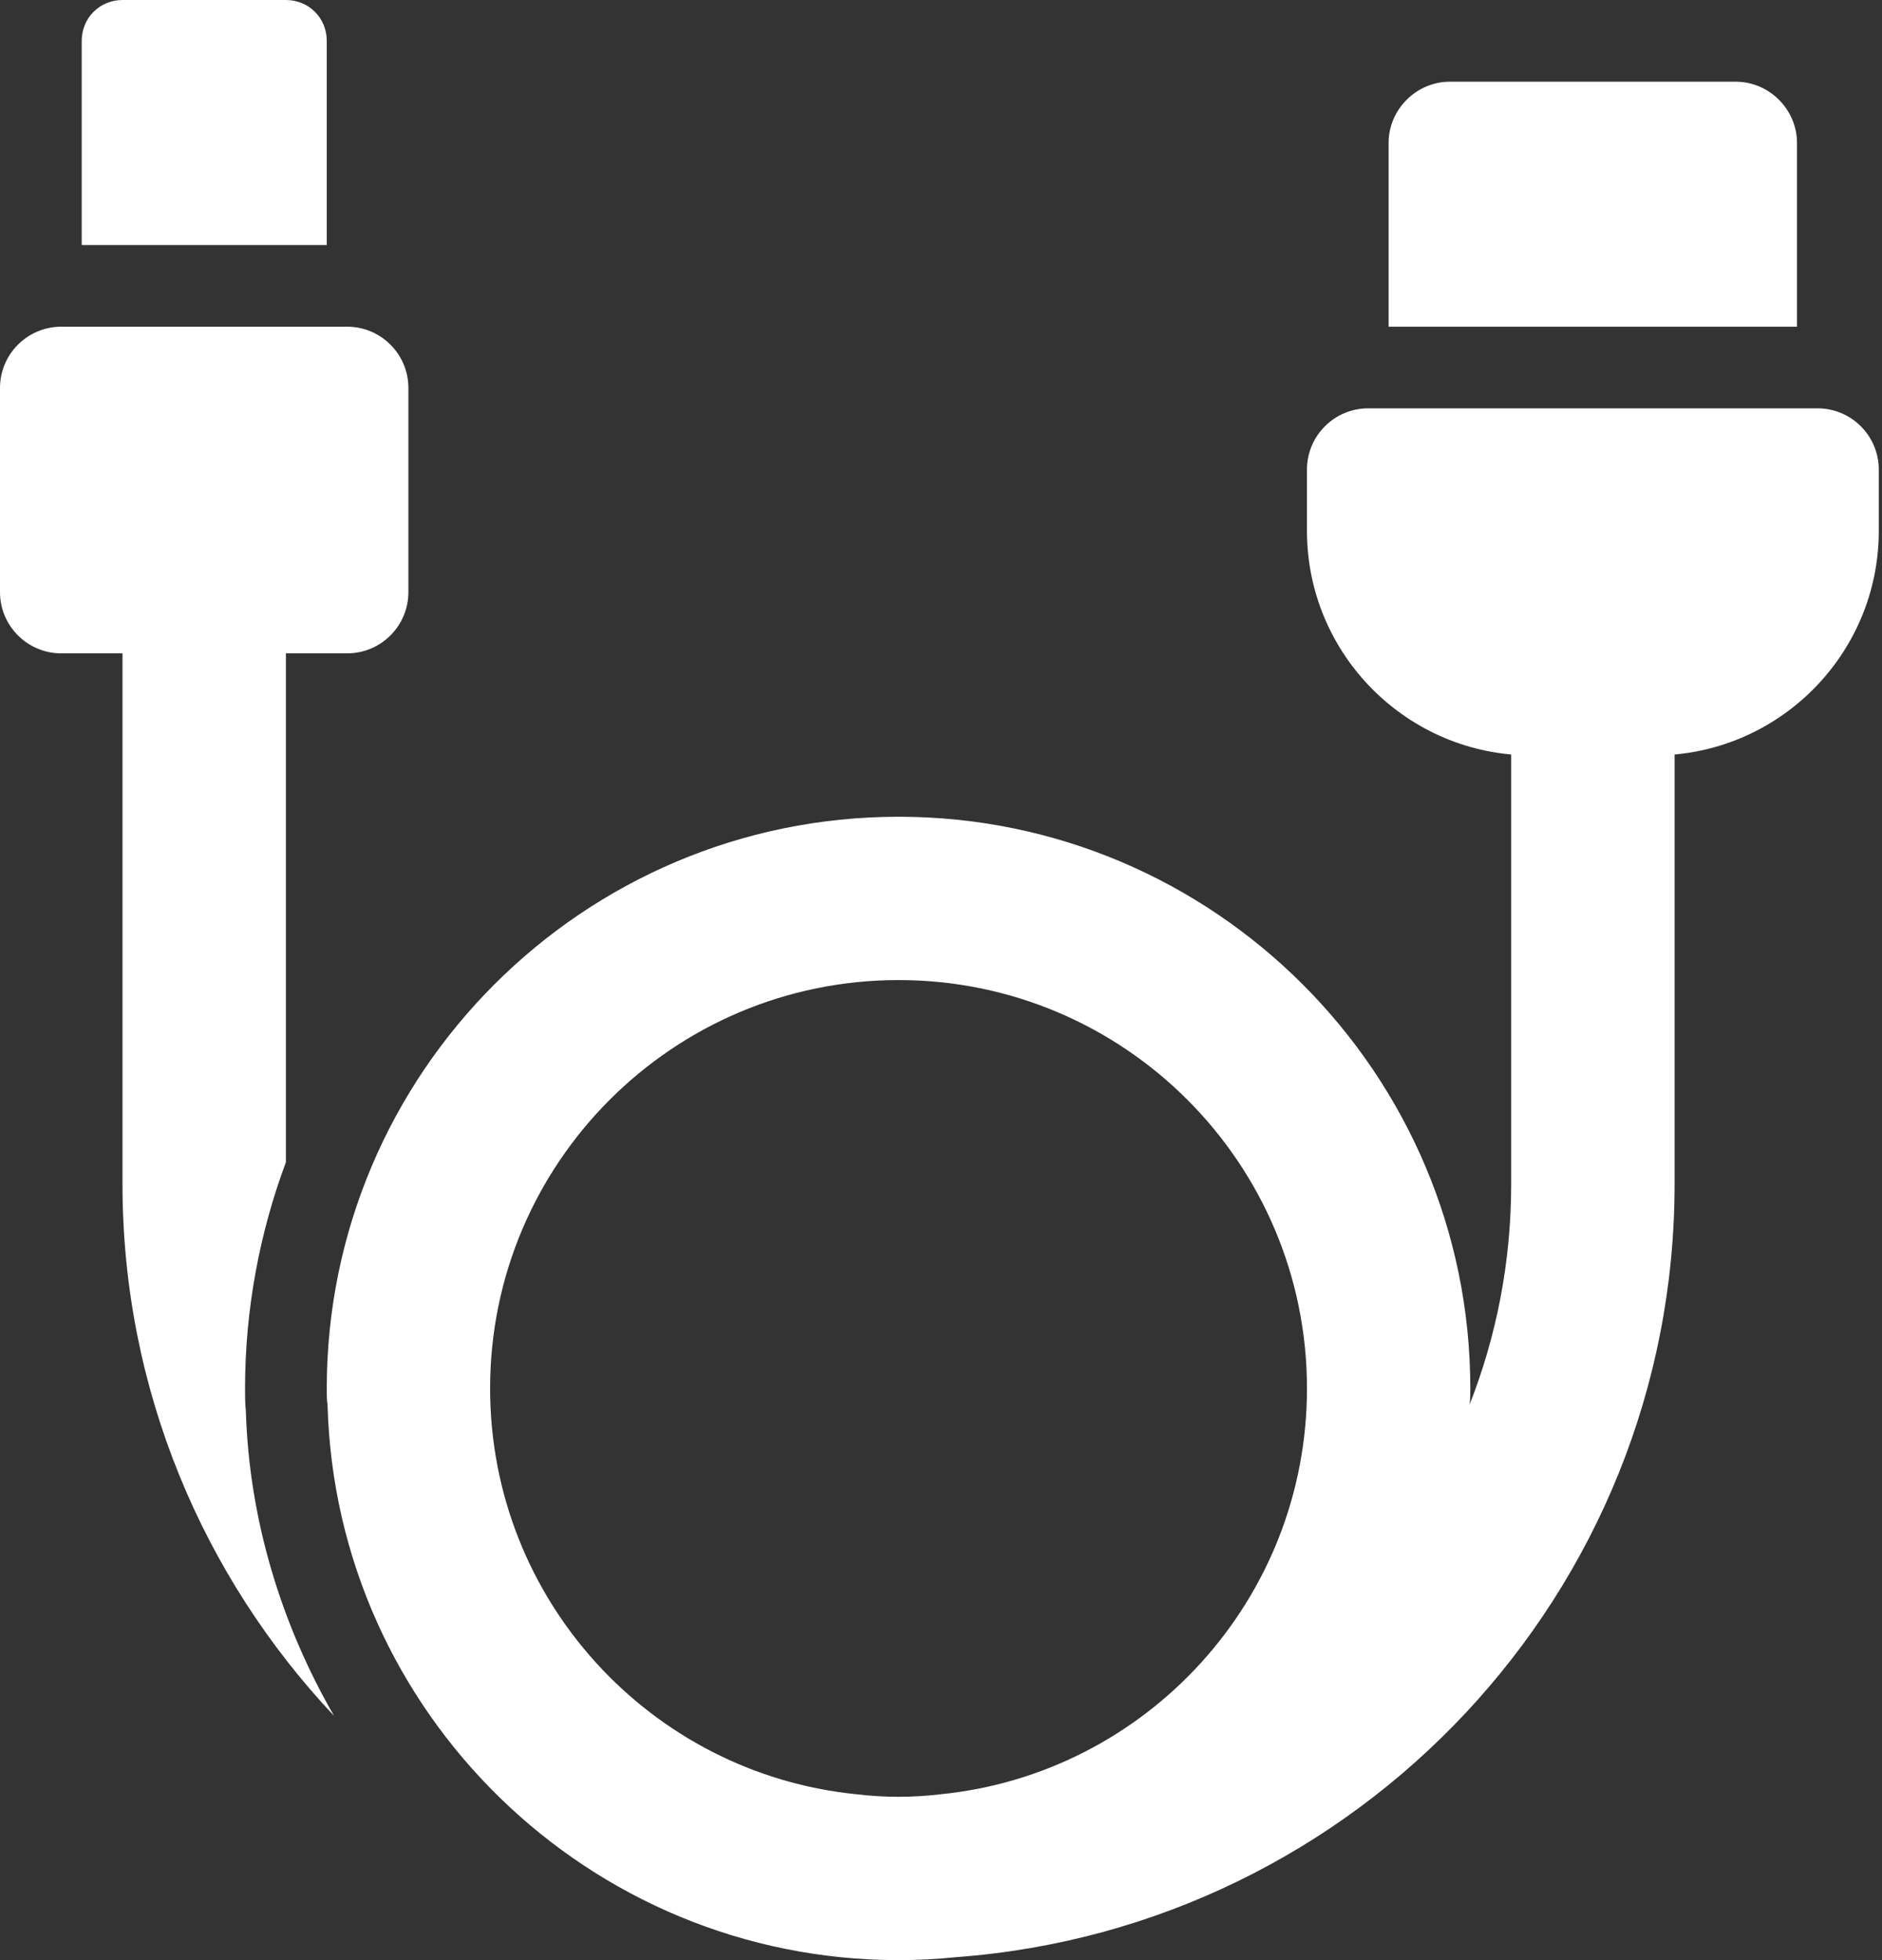
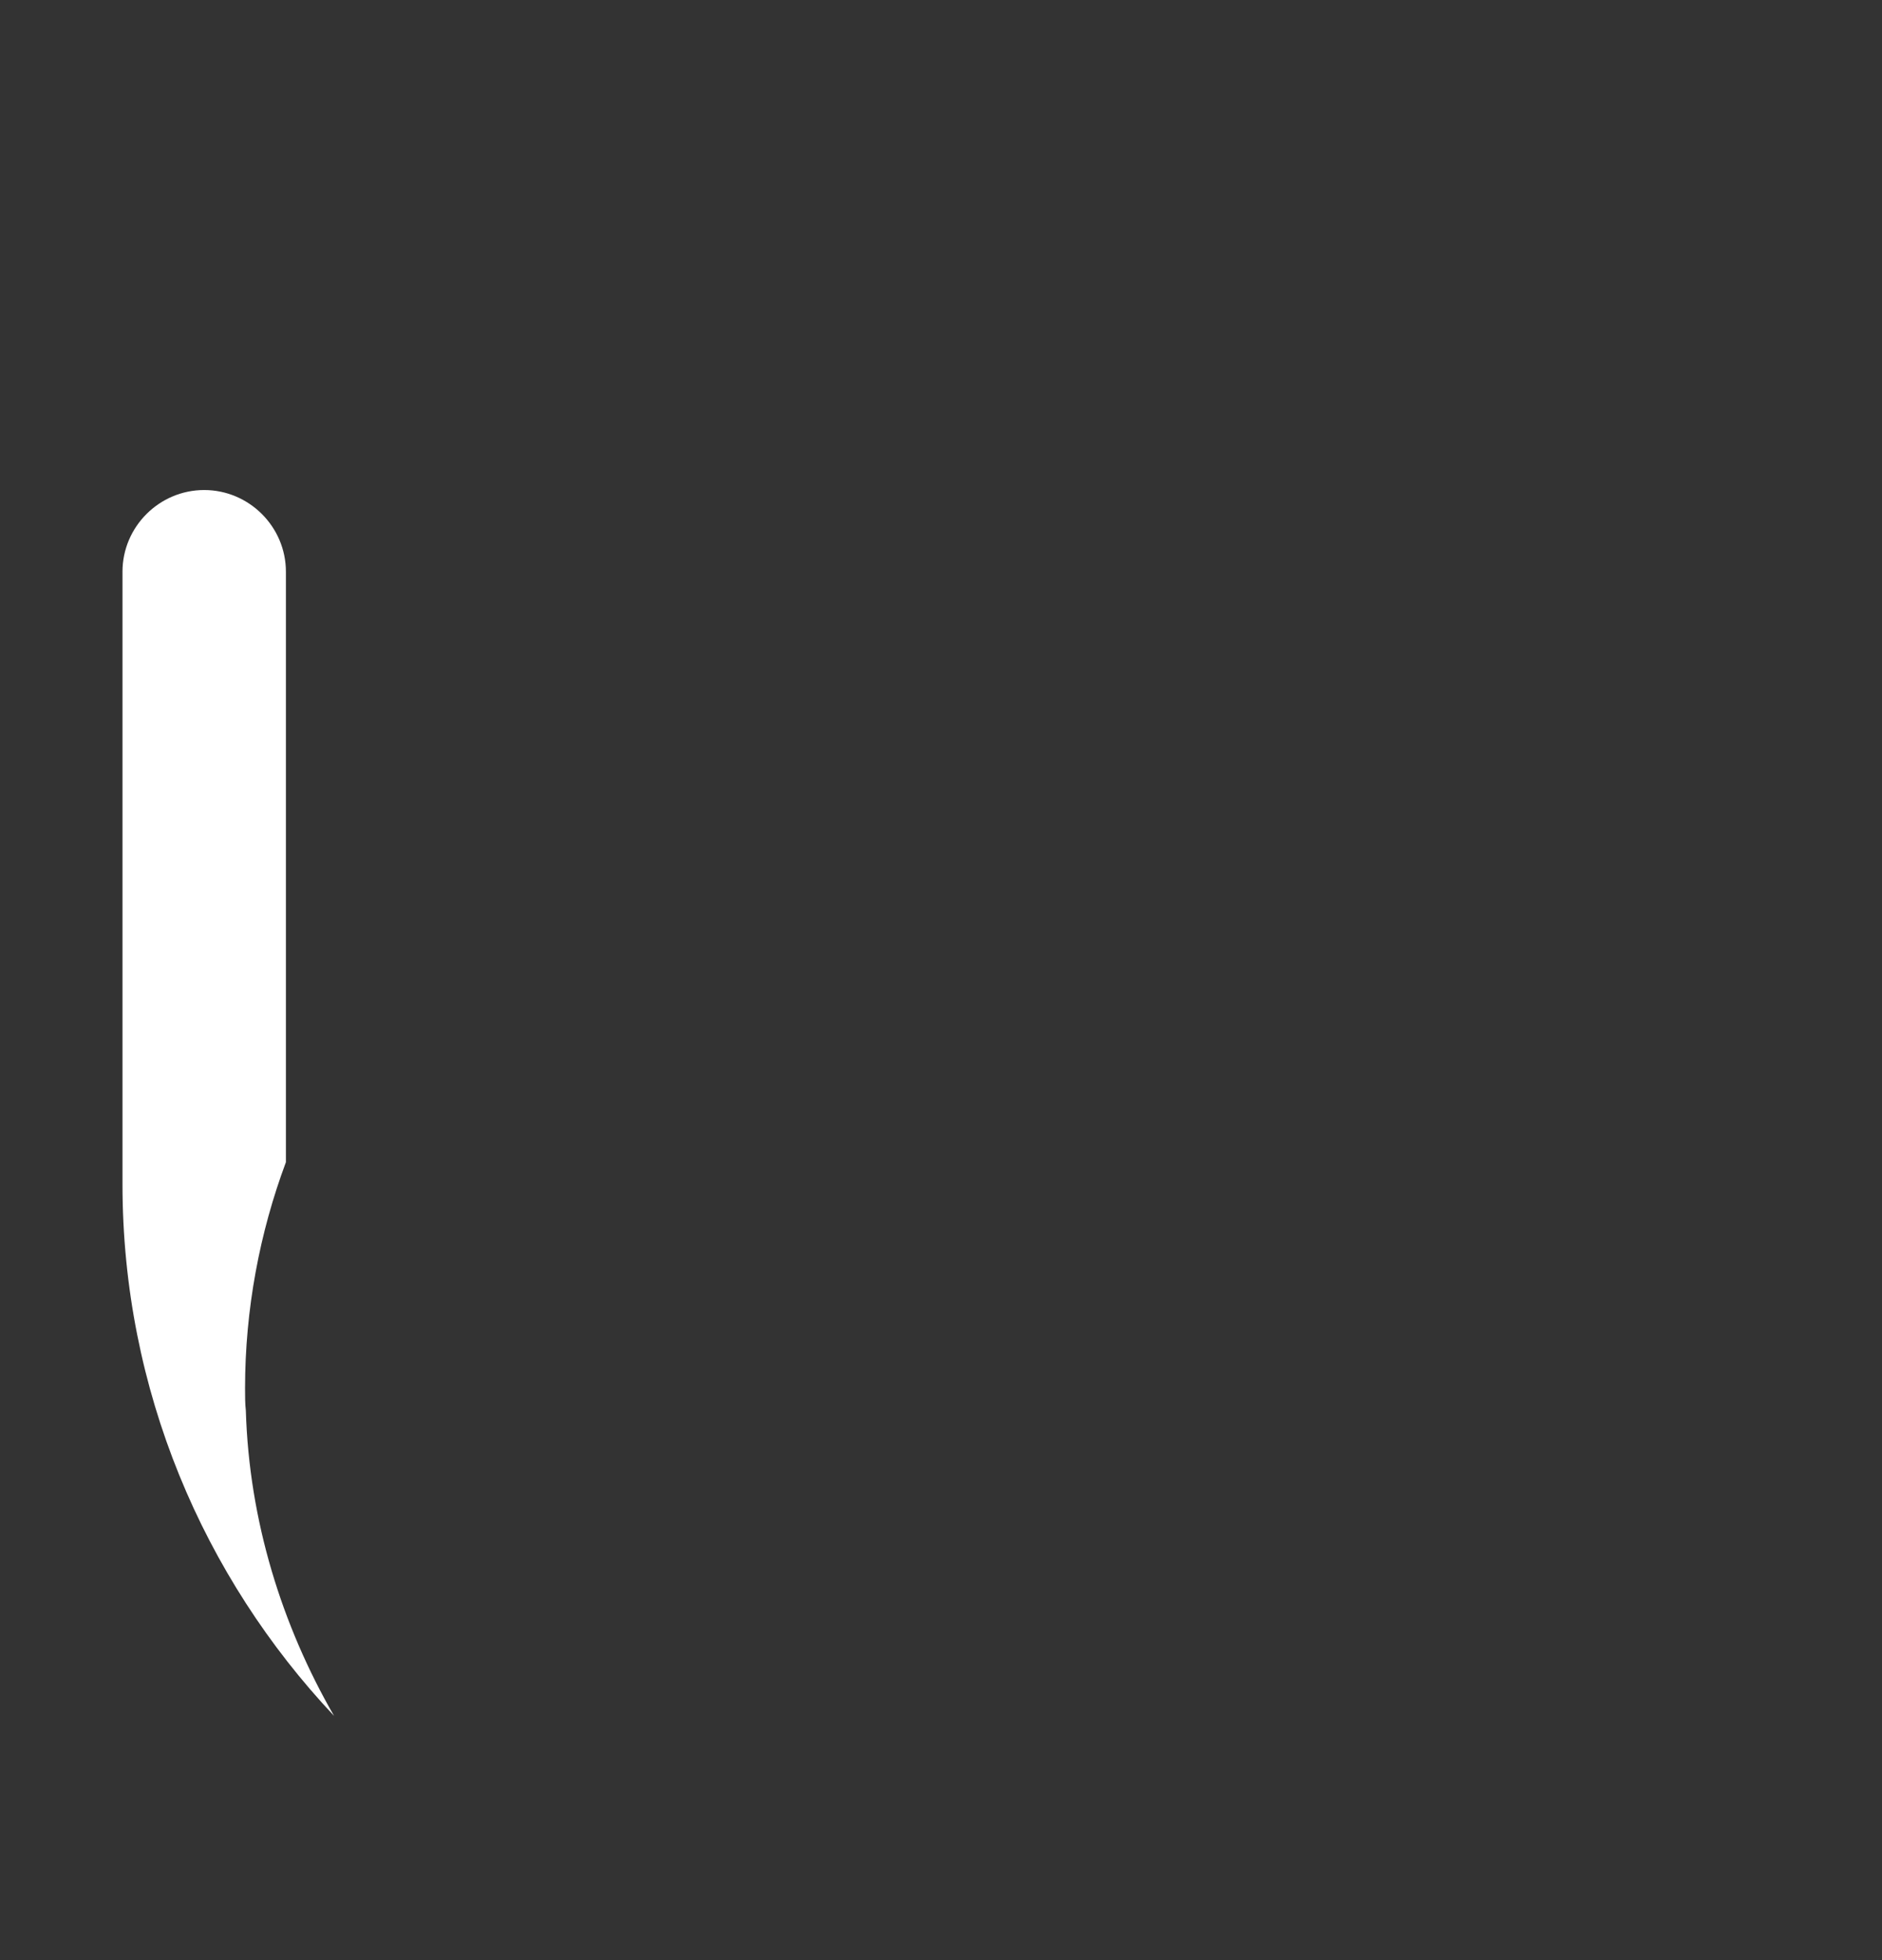
<svg xmlns="http://www.w3.org/2000/svg" width="24" height="25" viewBox="0 0 24 25" fill="none">
  <rect x="0" y="0" width="24" height="25" fill="#333333" stroke="none" />
  <path d="M4.26 21.885C2.594 20.115 1.562 17.729 1.562 15.104V7.292C1.562 6.719 2.031 6.25 2.604 6.25C3.177 6.25 3.646 6.719 3.646 7.292V14.823C3.312 15.719 3.125 16.698 3.125 17.708C3.125 17.802 3.125 17.906 3.135 17.99C3.177 19.396 3.594 20.729 4.26 21.885Z" fill="white" />
-   <path d="M20.313 7.552C19.74 7.552 19.271 8.021 19.271 8.594V15.104C19.271 16.094 19.084 17.042 18.74 17.917C18.75 17.854 18.75 17.781 18.75 17.708C18.75 13.687 15.479 10.417 11.459 10.417C7.438 10.417 4.167 13.687 4.167 17.708C4.167 17.781 4.167 17.854 4.177 17.917C4.282 21.844 7.511 25 11.459 25C11.708 25 11.954 24.987 12.196 24.962C17.31 24.583 21.355 20.314 21.355 15.104V8.594C21.355 8.021 20.886 7.552 20.313 7.552ZM10.927 22.885C8.302 22.625 6.25 20.406 6.25 17.708C6.25 14.833 8.584 12.5 11.459 12.5C14.334 12.5 16.667 14.833 16.667 17.708C16.667 20.406 14.615 22.625 11.99 22.885C11.813 22.906 11.636 22.917 11.459 22.917C11.282 22.917 11.104 22.906 10.927 22.885Z" fill="white" />
-   <path d="M22.135 1.042H18.489C18.062 1.042 17.708 1.396 17.708 1.823V4.167H22.916V1.823C22.916 1.396 22.562 1.042 22.135 1.042Z" fill="white" />
-   <path d="M3.646 0H1.563C1.271 0 1.042 0.229 1.042 0.521V3.125H4.167V0.521C4.167 0.229 3.938 0 3.646 0Z" fill="white" />
-   <path d="M21.094 9.635H19.532C17.951 9.635 16.667 8.351 16.667 6.771V5.989C16.667 5.558 17.017 5.208 17.448 5.208H23.177C23.609 5.208 23.959 5.558 23.959 5.989V6.771C23.959 8.351 22.674 9.635 21.094 9.635Z" fill="white" />
-   <path d="M4.427 8.333H0.781C0.35 8.333 0 7.983 0 7.552V4.948C0 4.517 0.35 4.167 0.781 4.167H4.427C4.858 4.167 5.208 4.517 5.208 4.948V7.552C5.208 7.983 4.858 8.333 4.427 8.333Z" fill="white" />
</svg>